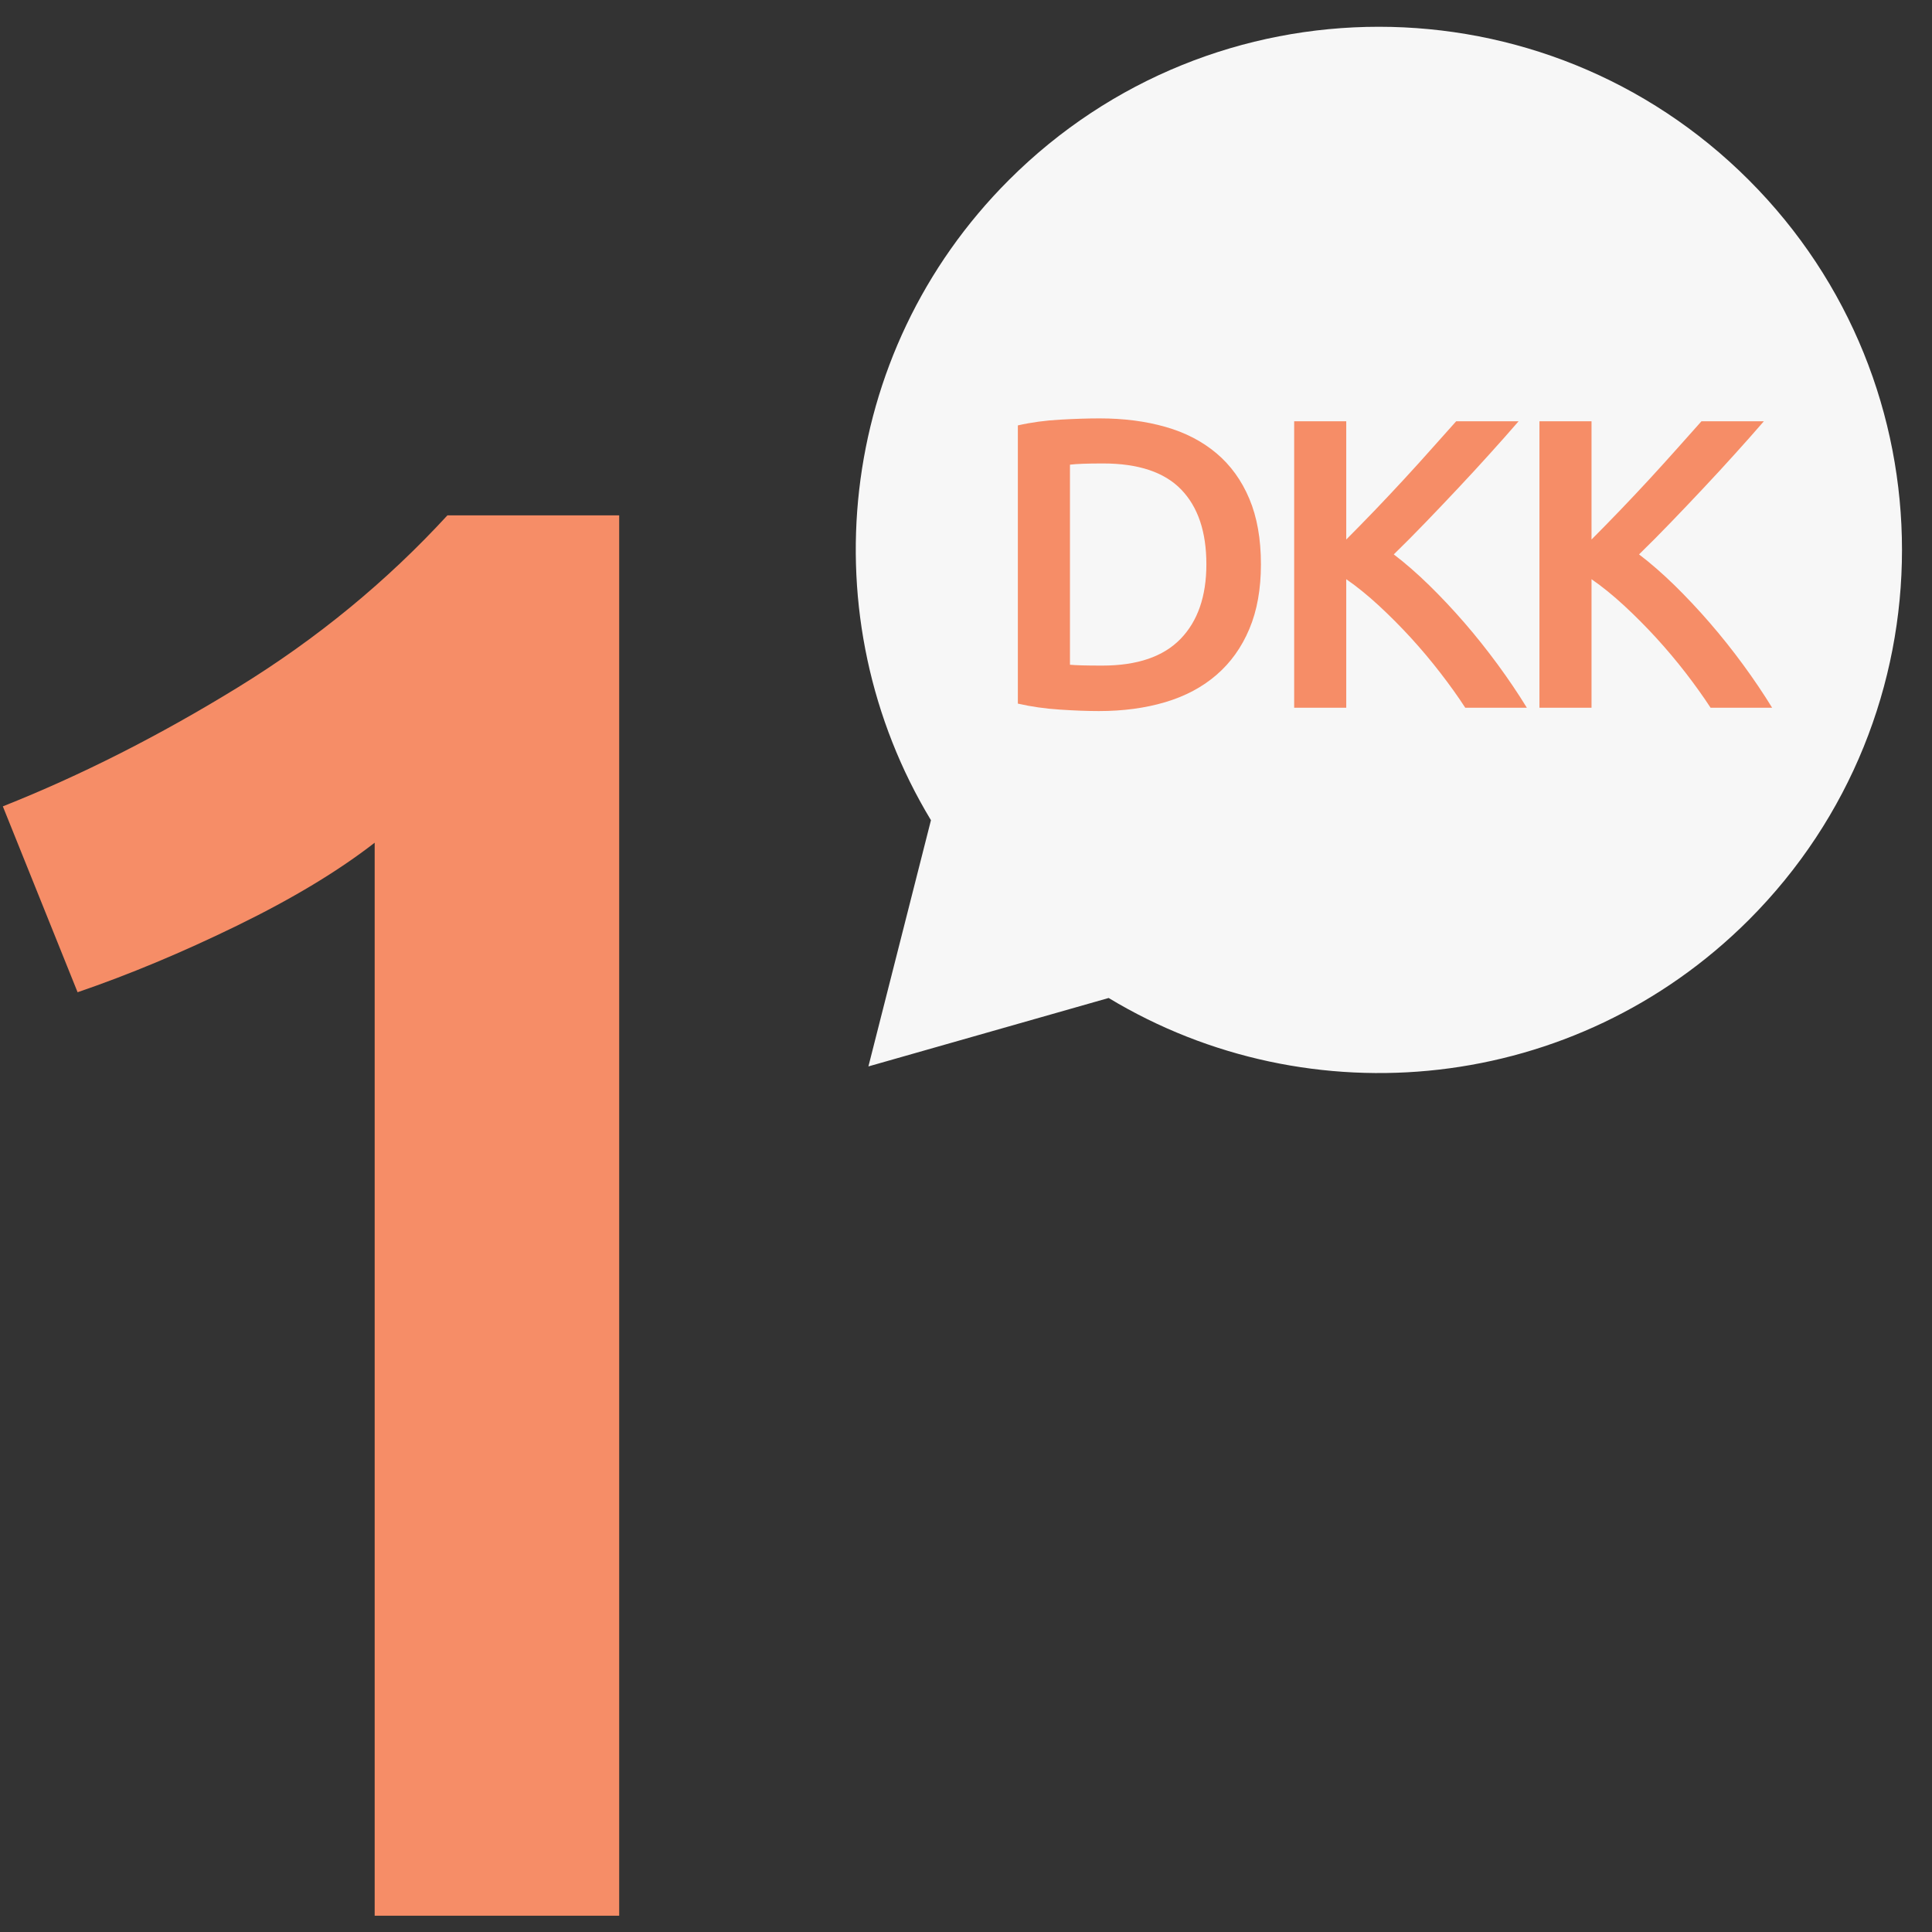
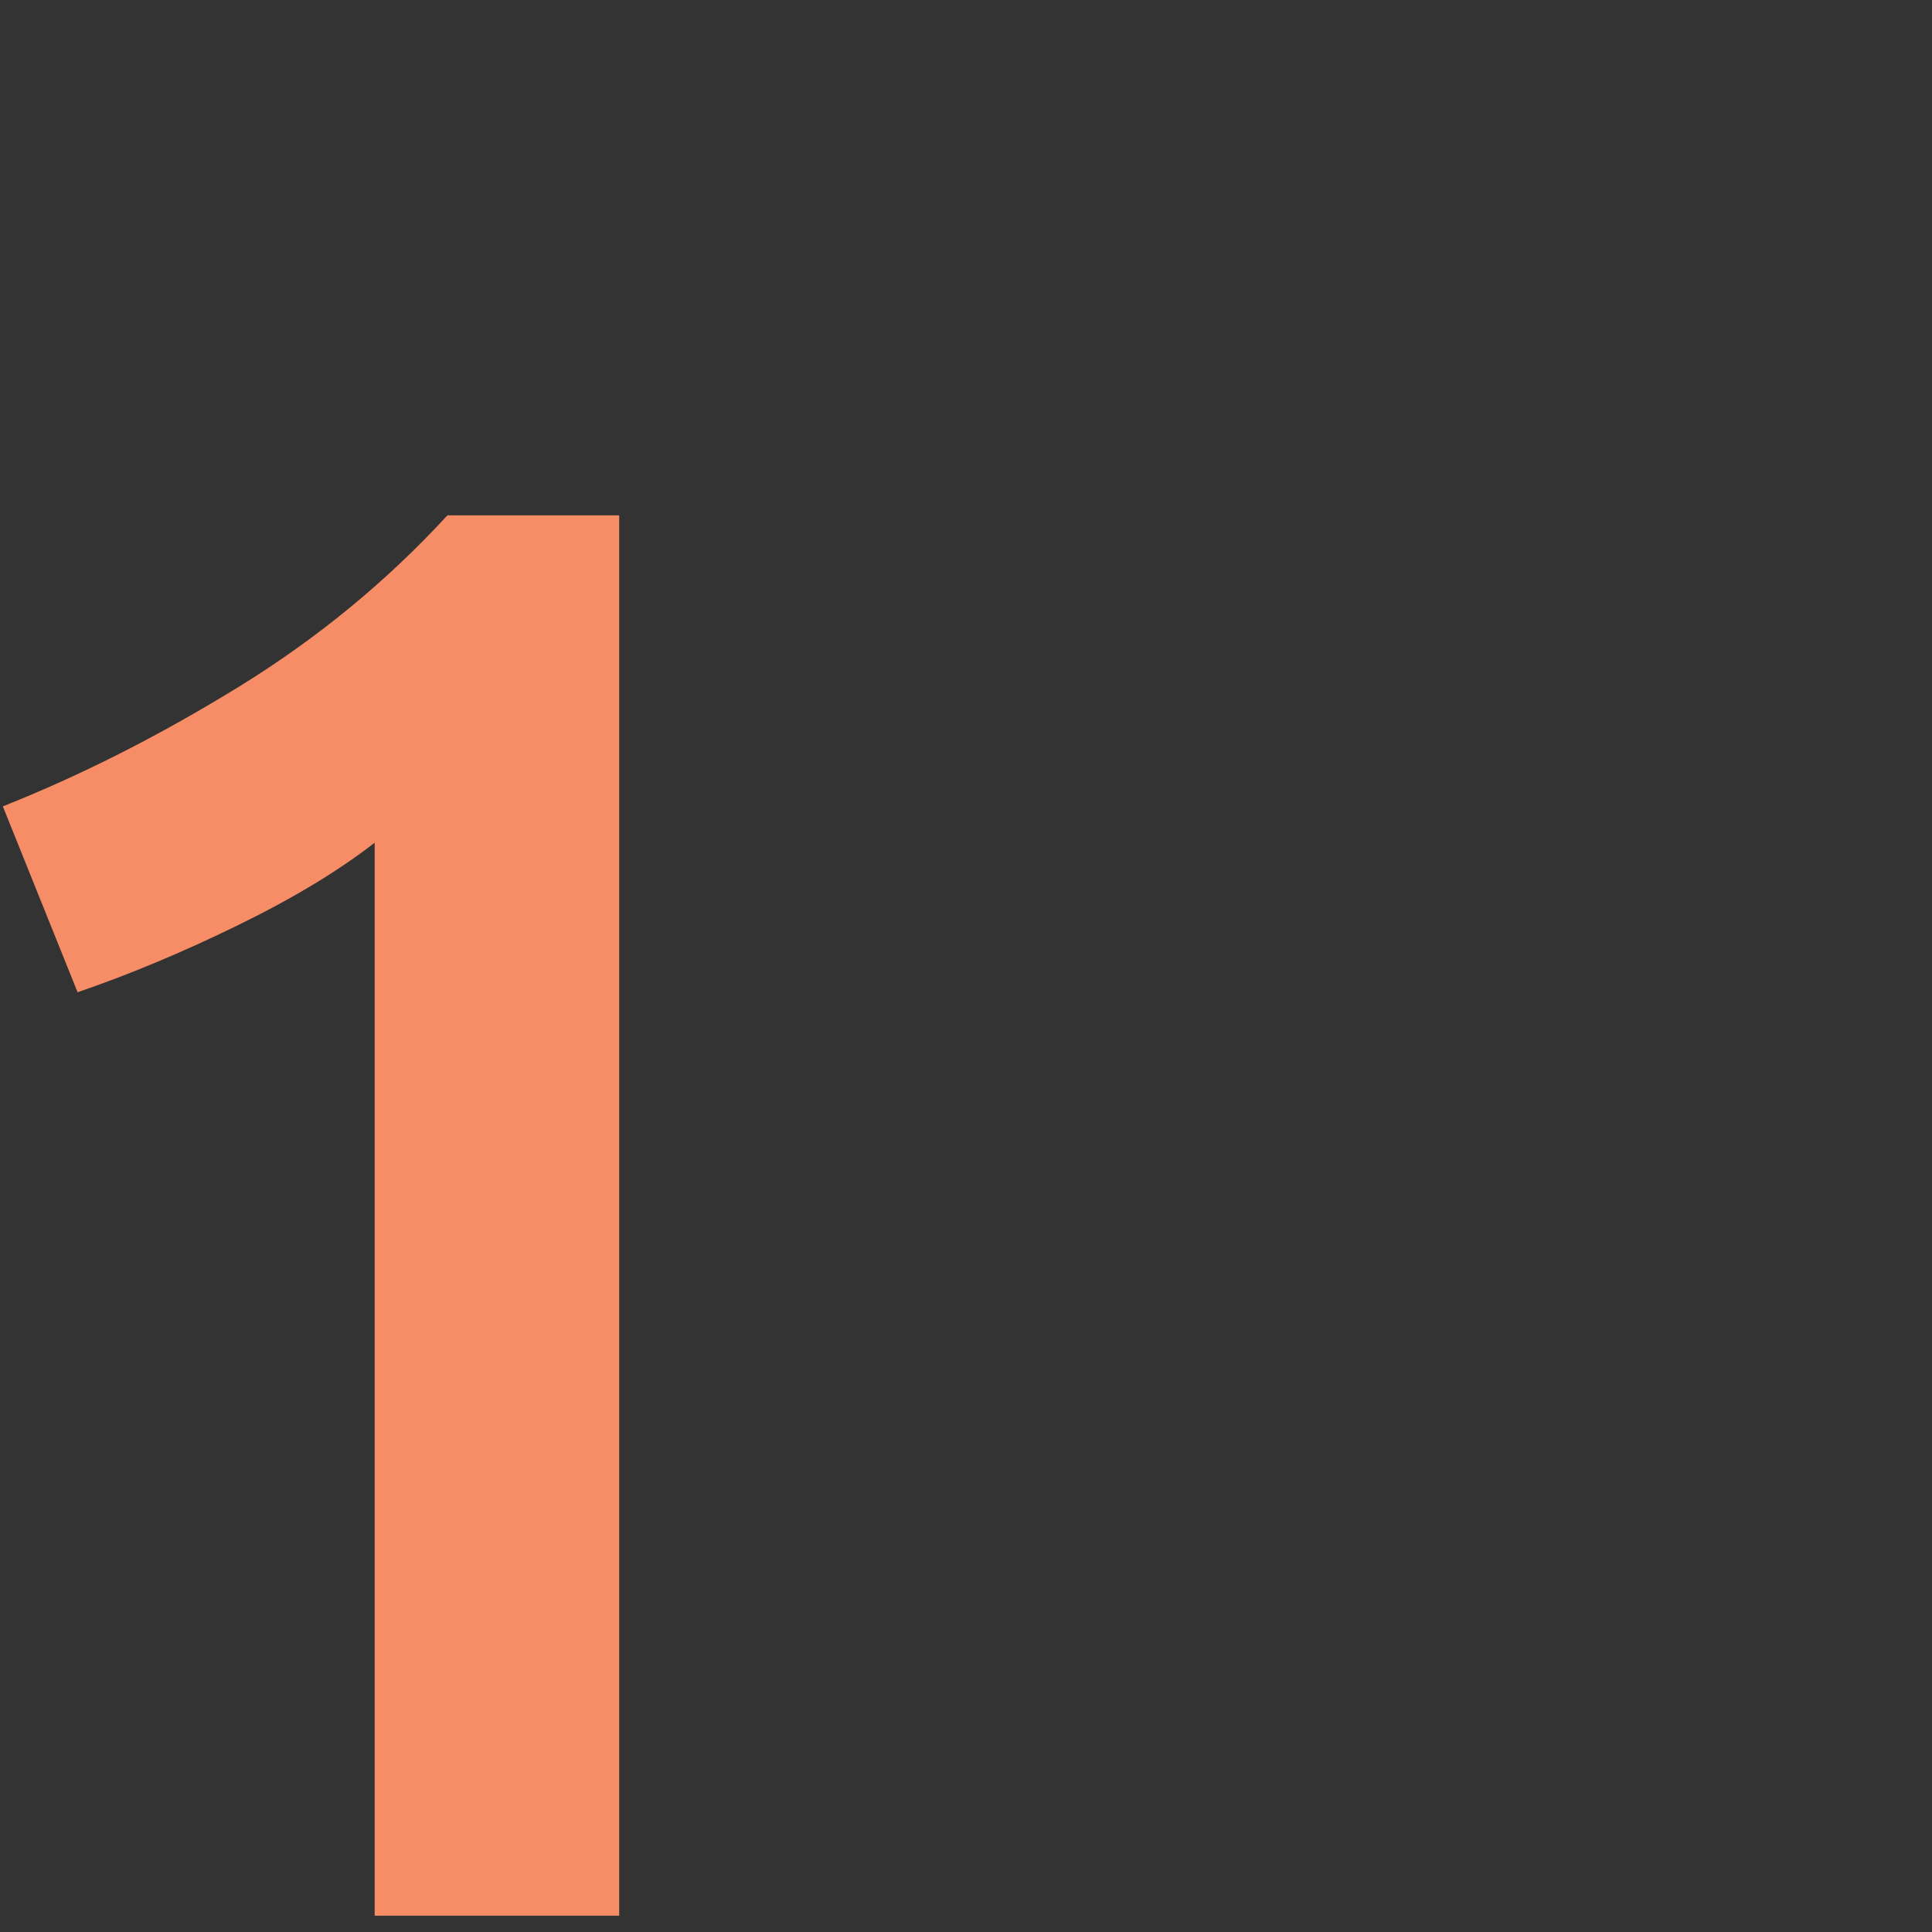
<svg xmlns="http://www.w3.org/2000/svg" xmlns:xlink="http://www.w3.org/1999/xlink" width="43px" height="43px" viewBox="0 0 43 43" version="1.1">
  <rect x="0" y="0" width="43" height="43" fill="#333333" stroke="none" />
  <title>1DKK-DK_il</title>
  <desc>Created with Sketch.</desc>
  <defs>
-     <polyline id="path-1" points="0 0 43 0 43 42.998 0 42.998" />
-   </defs>
+     </defs>
  <g id="Sidor" stroke="none" stroke-width="1" fill="none" fill-rule="evenodd">
    <g id="Aktiehandel-Norden-√" transform="translate(-539, -58)">
      <g id="1DKK-DK_il" transform="translate(538, 58)">
        <g transform="translate(0.5, 0)">
          <mask id="mask-2" fill="white">
            <use xlink:href="#path-1" />
          </mask>
          <g id="clip" />
          <g id="name_il" transform="translate(0, 0.596)">
            <path d="M0.563,17.351 C2.302,16.661 4.049,15.776 5.803,14.697 C7.557,13.618 9.108,12.343 10.458,10.874 L14.281,10.874 L14.281,42.042 L8.839,42.042 L8.839,18.16 C8.029,18.79 7.01,19.404 5.78,20.004 C4.551,20.604 3.367,21.098 2.227,21.488 L0.563,17.351 Z" id="1" fill="#F68D67" />
-             <path d="M25.175,21.616 C29.654,24.321 35.555,23.741 39.422,19.879 C43.969,15.33 43.969,7.956 39.422,3.41 C34.875,-1.137 27.502,-1.137 22.955,3.41 C19.09,7.275 18.513,13.18 21.22,17.659 L19.828,23.139 L25.175,21.616 Z" id="Fill-2" fill="#F7F7F7" />
-             <path d="M24.314,14.199 C24.381,14.205 24.47,14.21 24.58,14.213 C24.691,14.216 24.841,14.218 25.031,14.218 C25.81,14.218 26.391,14.02 26.775,13.624 C27.158,13.229 27.35,12.675 27.35,11.964 C27.35,11.24 27.163,10.685 26.788,10.298 C26.414,9.912 25.835,9.719 25.05,9.719 C24.706,9.719 24.461,9.728 24.314,9.746 L24.314,14.199 Z M28.564,11.964 C28.564,12.516 28.478,12.996 28.306,13.403 C28.135,13.811 27.891,14.152 27.575,14.425 C27.259,14.698 26.879,14.9 26.434,15.032 C25.99,15.164 25.497,15.23 24.958,15.23 C24.7,15.23 24.409,15.219 24.084,15.197 C23.759,15.176 23.449,15.132 23.154,15.064 L23.154,8.872 C23.449,8.805 23.762,8.762 24.093,8.744 C24.424,8.725 24.718,8.716 24.976,8.716 C25.51,8.716 25.997,8.779 26.439,8.905 C26.88,9.03 27.259,9.227 27.575,9.493 C27.891,9.76 28.135,10.098 28.306,10.505 C28.478,10.913 28.564,11.399 28.564,11.964 L28.564,11.964 Z M33.112,15.156 C32.953,14.911 32.769,14.653 32.56,14.383 C32.352,14.113 32.133,13.853 31.903,13.601 C31.673,13.35 31.435,13.111 31.19,12.884 C30.944,12.657 30.702,12.46 30.463,12.295 L30.463,15.156 L29.304,15.156 L29.304,8.78 L30.463,8.78 L30.463,11.412 C30.665,11.209 30.877,10.993 31.098,10.763 C31.318,10.533 31.538,10.3 31.755,10.064 C31.973,9.828 32.18,9.599 32.376,9.378 C32.573,9.158 32.751,8.958 32.91,8.78 L34.299,8.78 C34.097,9.014 33.882,9.256 33.655,9.507 C33.428,9.759 33.195,10.012 32.956,10.266 C32.717,10.521 32.476,10.774 32.234,11.025 C31.992,11.277 31.754,11.516 31.521,11.743 C31.778,11.939 32.041,12.168 32.307,12.428 C32.574,12.689 32.836,12.968 33.094,13.265 C33.352,13.563 33.598,13.873 33.835,14.195 C34.071,14.517 34.287,14.837 34.483,15.156 L33.112,15.156 Z M38.572,15.156 C38.412,14.911 38.228,14.653 38.02,14.383 C37.811,14.113 37.592,13.853 37.362,13.601 C37.132,13.35 36.894,13.111 36.649,12.884 C36.403,12.657 36.161,12.46 35.922,12.295 L35.922,15.156 L34.763,15.156 L34.763,8.78 L35.922,8.78 L35.922,11.412 C36.124,11.209 36.336,10.993 36.557,10.763 C36.778,10.533 36.997,10.3 37.215,10.064 C37.432,9.828 37.639,9.599 37.836,9.378 C38.032,9.158 38.21,8.958 38.369,8.78 L39.758,8.78 C39.556,9.014 39.341,9.256 39.114,9.507 C38.887,9.759 38.654,10.012 38.415,10.266 C38.176,10.521 37.935,10.774 37.693,11.025 C37.451,11.277 37.213,11.516 36.98,11.743 C37.238,11.939 37.5,12.168 37.767,12.428 C38.033,12.689 38.296,12.968 38.553,13.265 C38.811,13.563 39.058,13.873 39.294,14.195 C39.53,14.517 39.746,14.837 39.942,15.156 L38.572,15.156 Z" id="DKK" fill="#F68D67" />
          </g>
        </g>
      </g>
    </g>
  </g>
</svg>